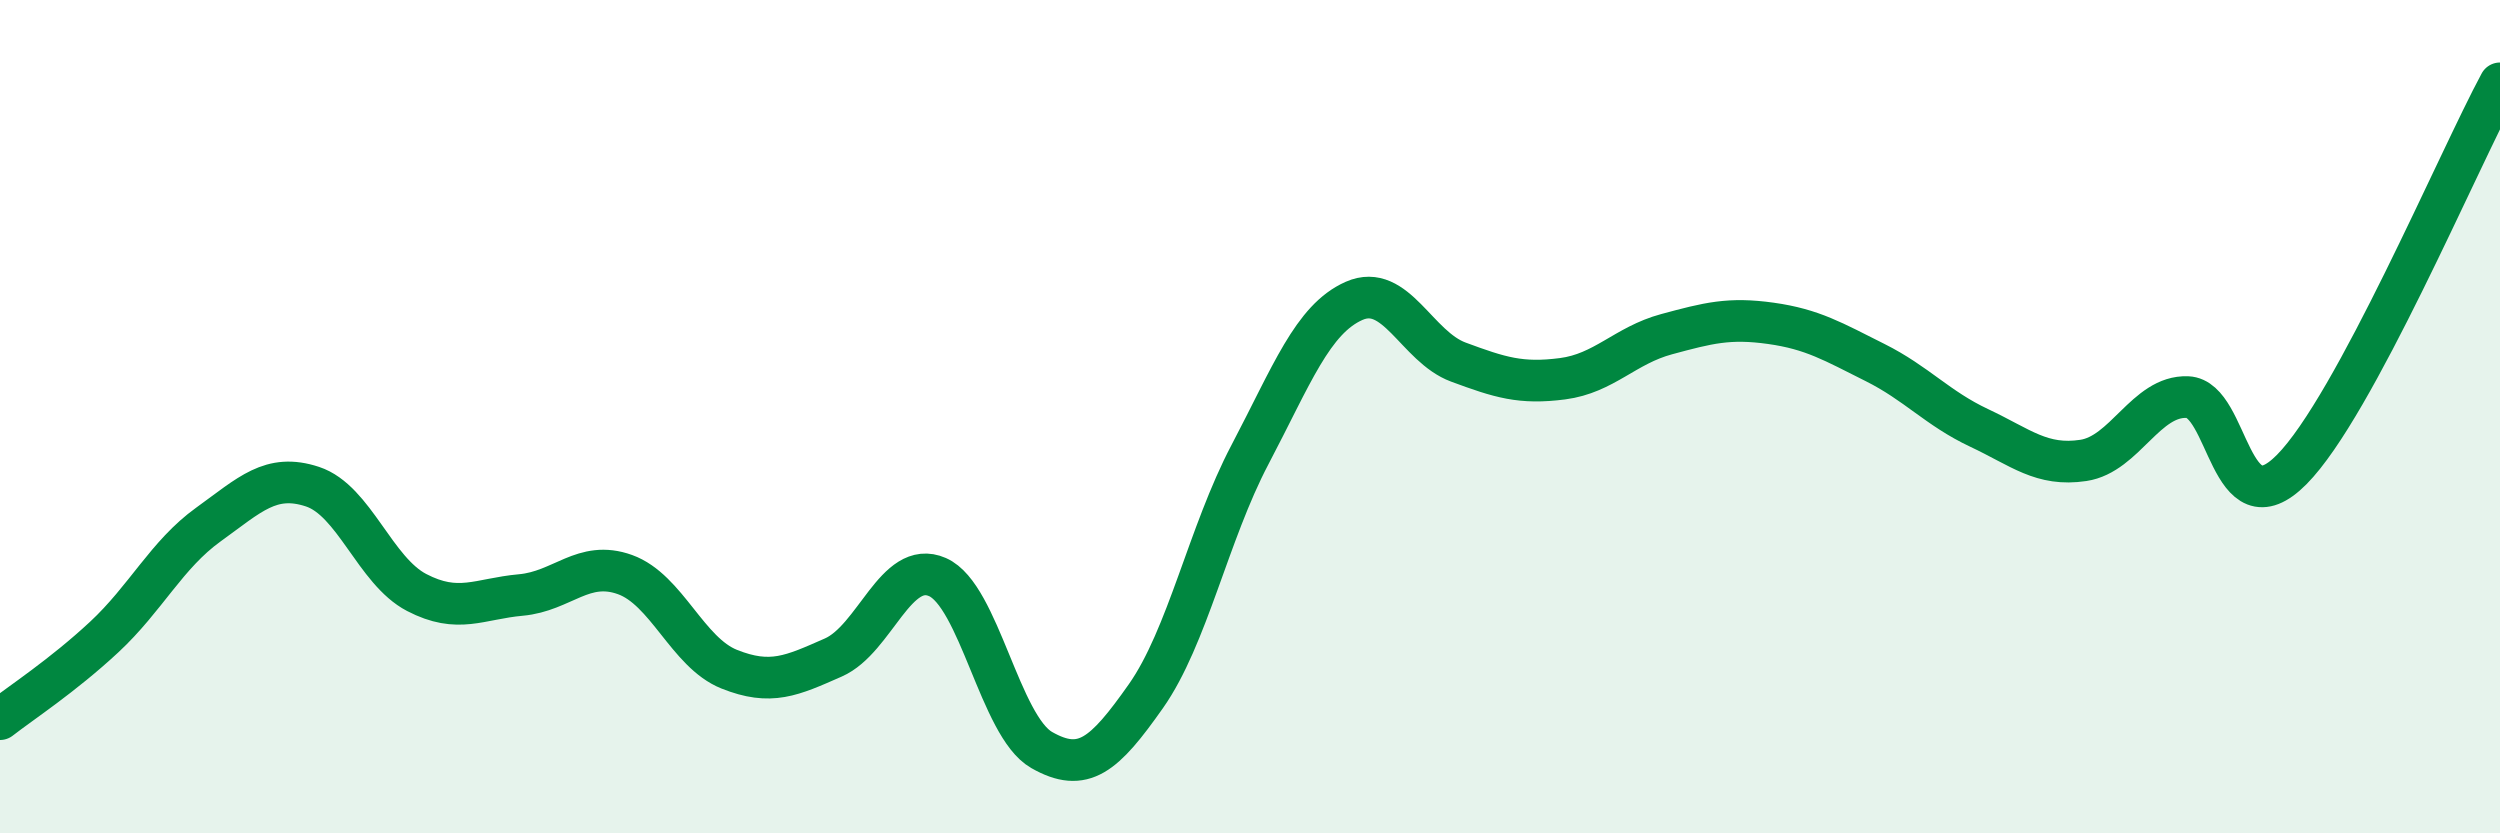
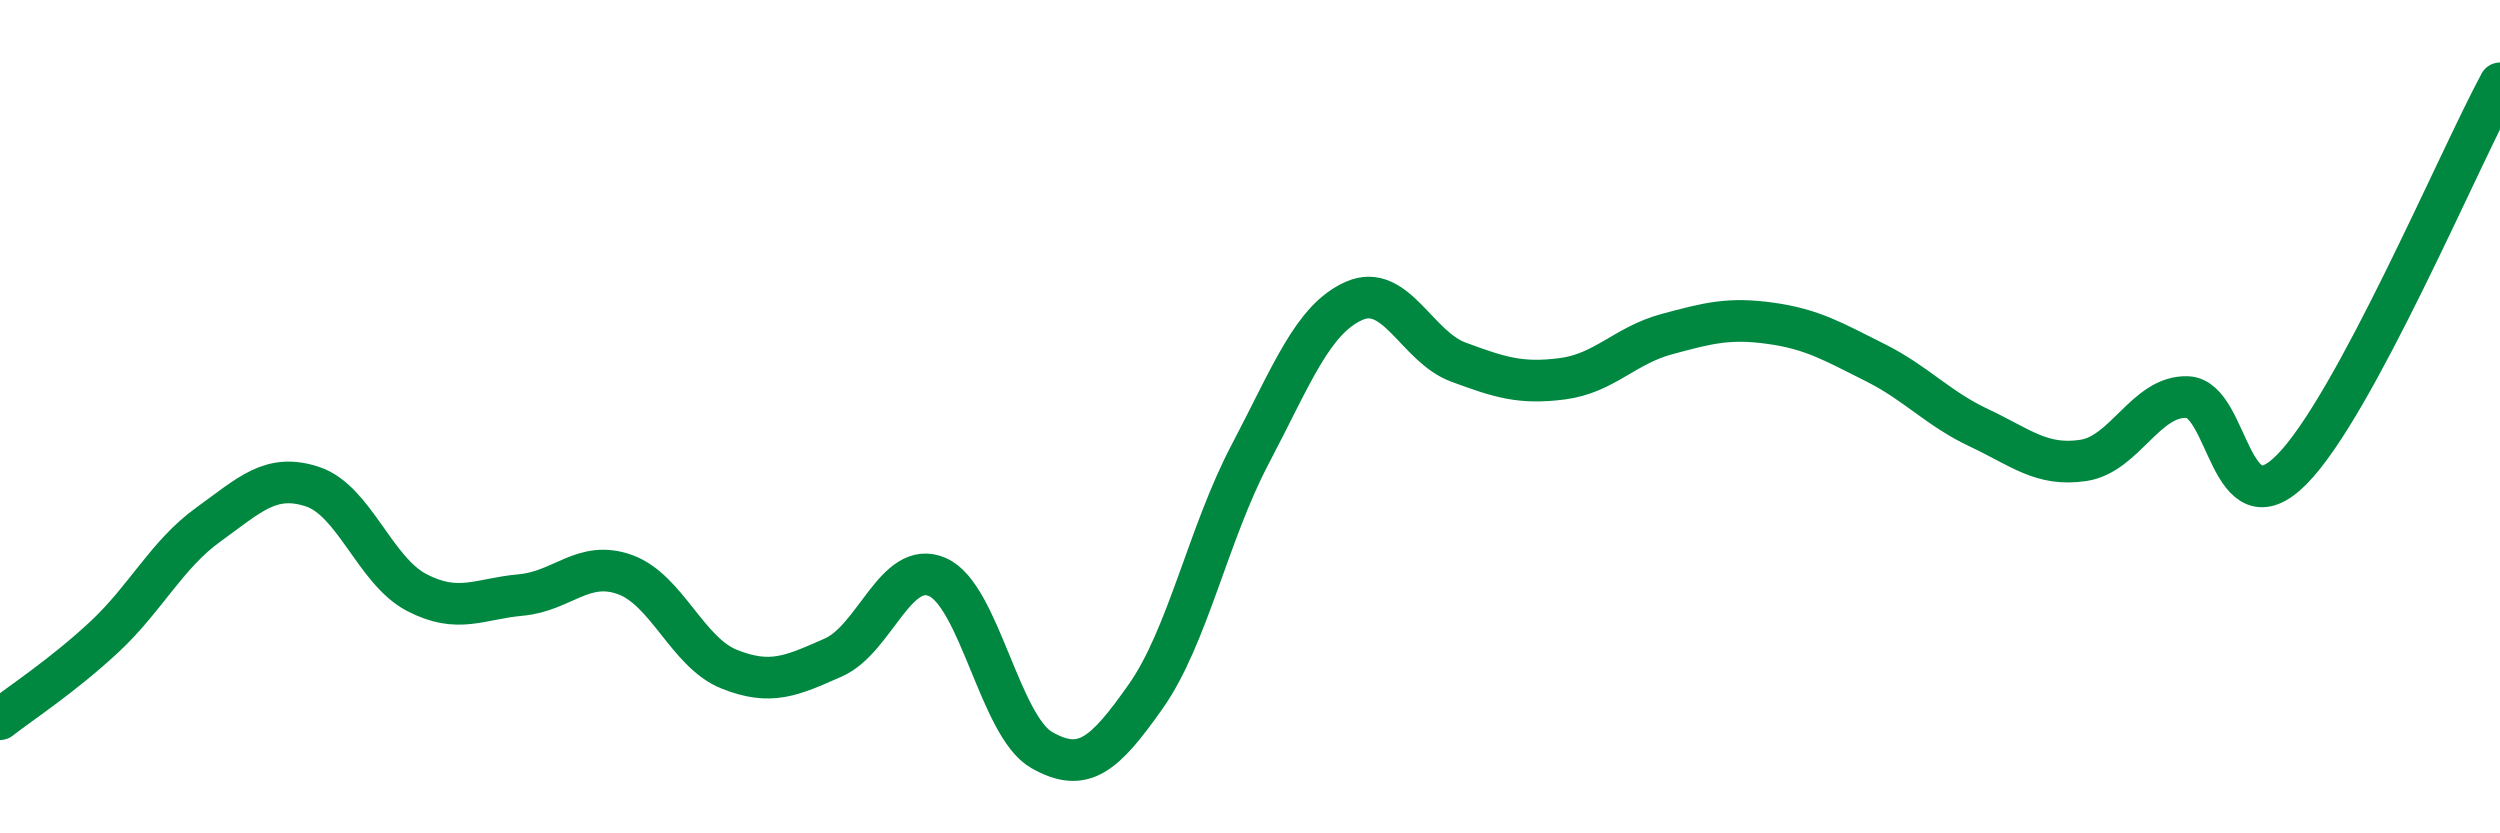
<svg xmlns="http://www.w3.org/2000/svg" width="60" height="20" viewBox="0 0 60 20">
-   <path d="M 0,17.26 C 0.5,16.87 1.5,16.22 2.5,15.29 C 3.5,14.36 4,13.31 5,12.59 C 6,11.87 6.5,11.35 7.5,11.68 C 8.5,12.01 9,13.7 10,14.22 C 11,14.74 11.5,14.37 12.5,14.28 C 13.5,14.19 14,13.43 15,13.79 C 16,14.15 16.5,15.66 17.5,16.06 C 18.5,16.46 19,16.22 20,15.78 C 21,15.34 21.5,13.41 22.5,13.85 C 23.5,14.29 24,17.43 25,18 C 26,18.57 26.5,18.13 27.5,16.71 C 28.5,15.29 29,12.81 30,10.91 C 31,9.01 31.5,7.66 32.5,7.22 C 33.5,6.78 34,8.32 35,8.69 C 36,9.06 36.5,9.22 37.5,9.09 C 38.5,8.96 39,8.29 40,8.02 C 41,7.75 41.5,7.62 42.5,7.76 C 43.5,7.9 44,8.2 45,8.7 C 46,9.2 46.5,9.8 47.5,10.27 C 48.5,10.74 49,11.2 50,11.05 C 51,10.9 51.5,9.49 52.5,9.53 C 53.5,9.57 53.5,12.78 55,11.27 C 56.5,9.76 59,3.85 60,2L60 20L0 20Z" fill="#008740" opacity="0.1" stroke-linecap="round" stroke-linejoin="round" />
  <path d="M 0,17.26 C 0.5,16.87 1.5,16.22 2.5,15.29 C 3.5,14.36 4,13.31 5,12.59 C 6,11.87 6.5,11.35 7.5,11.68 C 8.5,12.01 9,13.7 10,14.22 C 11,14.74 11.5,14.37 12.5,14.28 C 13.5,14.19 14,13.43 15,13.79 C 16,14.15 16.5,15.66 17.5,16.06 C 18.5,16.46 19,16.22 20,15.78 C 21,15.34 21.5,13.41 22.5,13.85 C 23.5,14.29 24,17.43 25,18 C 26,18.57 26.5,18.13 27.5,16.71 C 28.5,15.29 29,12.81 30,10.91 C 31,9.01 31.5,7.66 32.5,7.22 C 33.5,6.78 34,8.32 35,8.69 C 36,9.06 36.5,9.22 37.5,9.09 C 38.5,8.96 39,8.29 40,8.02 C 41,7.75 41.5,7.62 42.5,7.76 C 43.5,7.9 44,8.2 45,8.7 C 46,9.2 46.5,9.8 47.5,10.27 C 48.5,10.74 49,11.2 50,11.05 C 51,10.9 51.5,9.49 52.5,9.53 C 53.5,9.57 53.5,12.78 55,11.27 C 56.5,9.76 59,3.85 60,2" stroke="#008740" stroke-width="1" fill="none" stroke-linecap="round" stroke-linejoin="round" />
</svg>